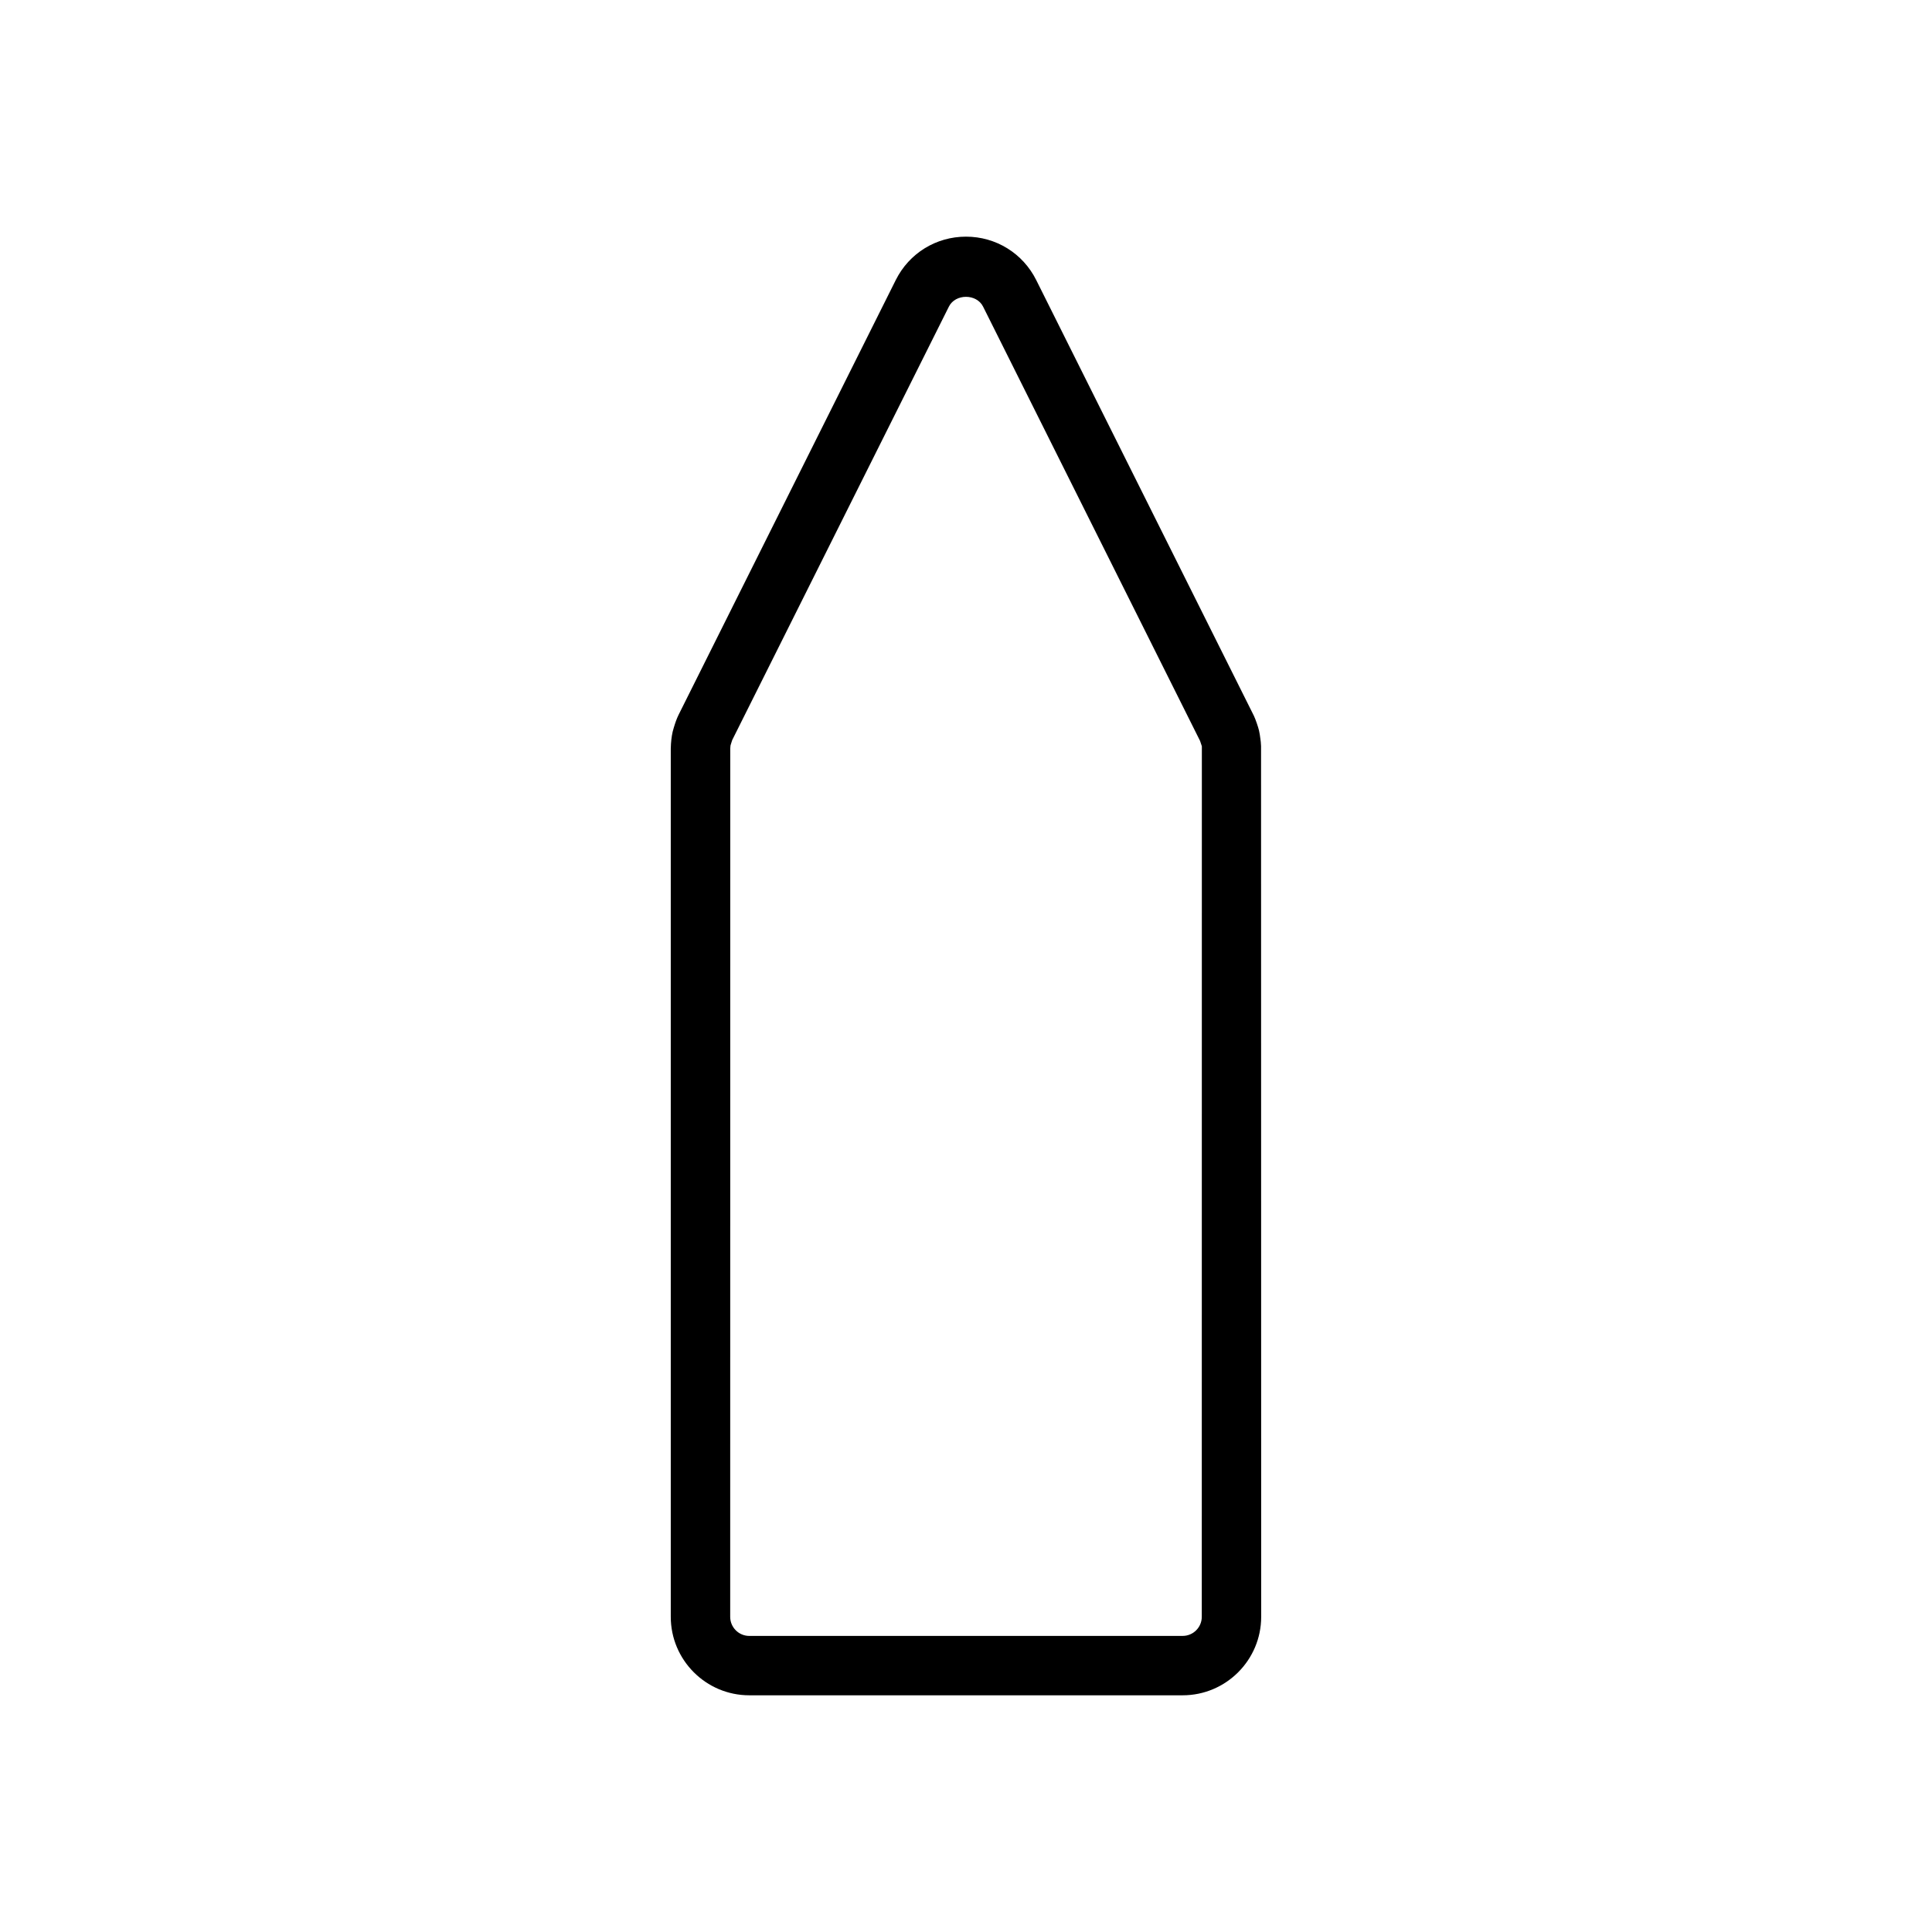
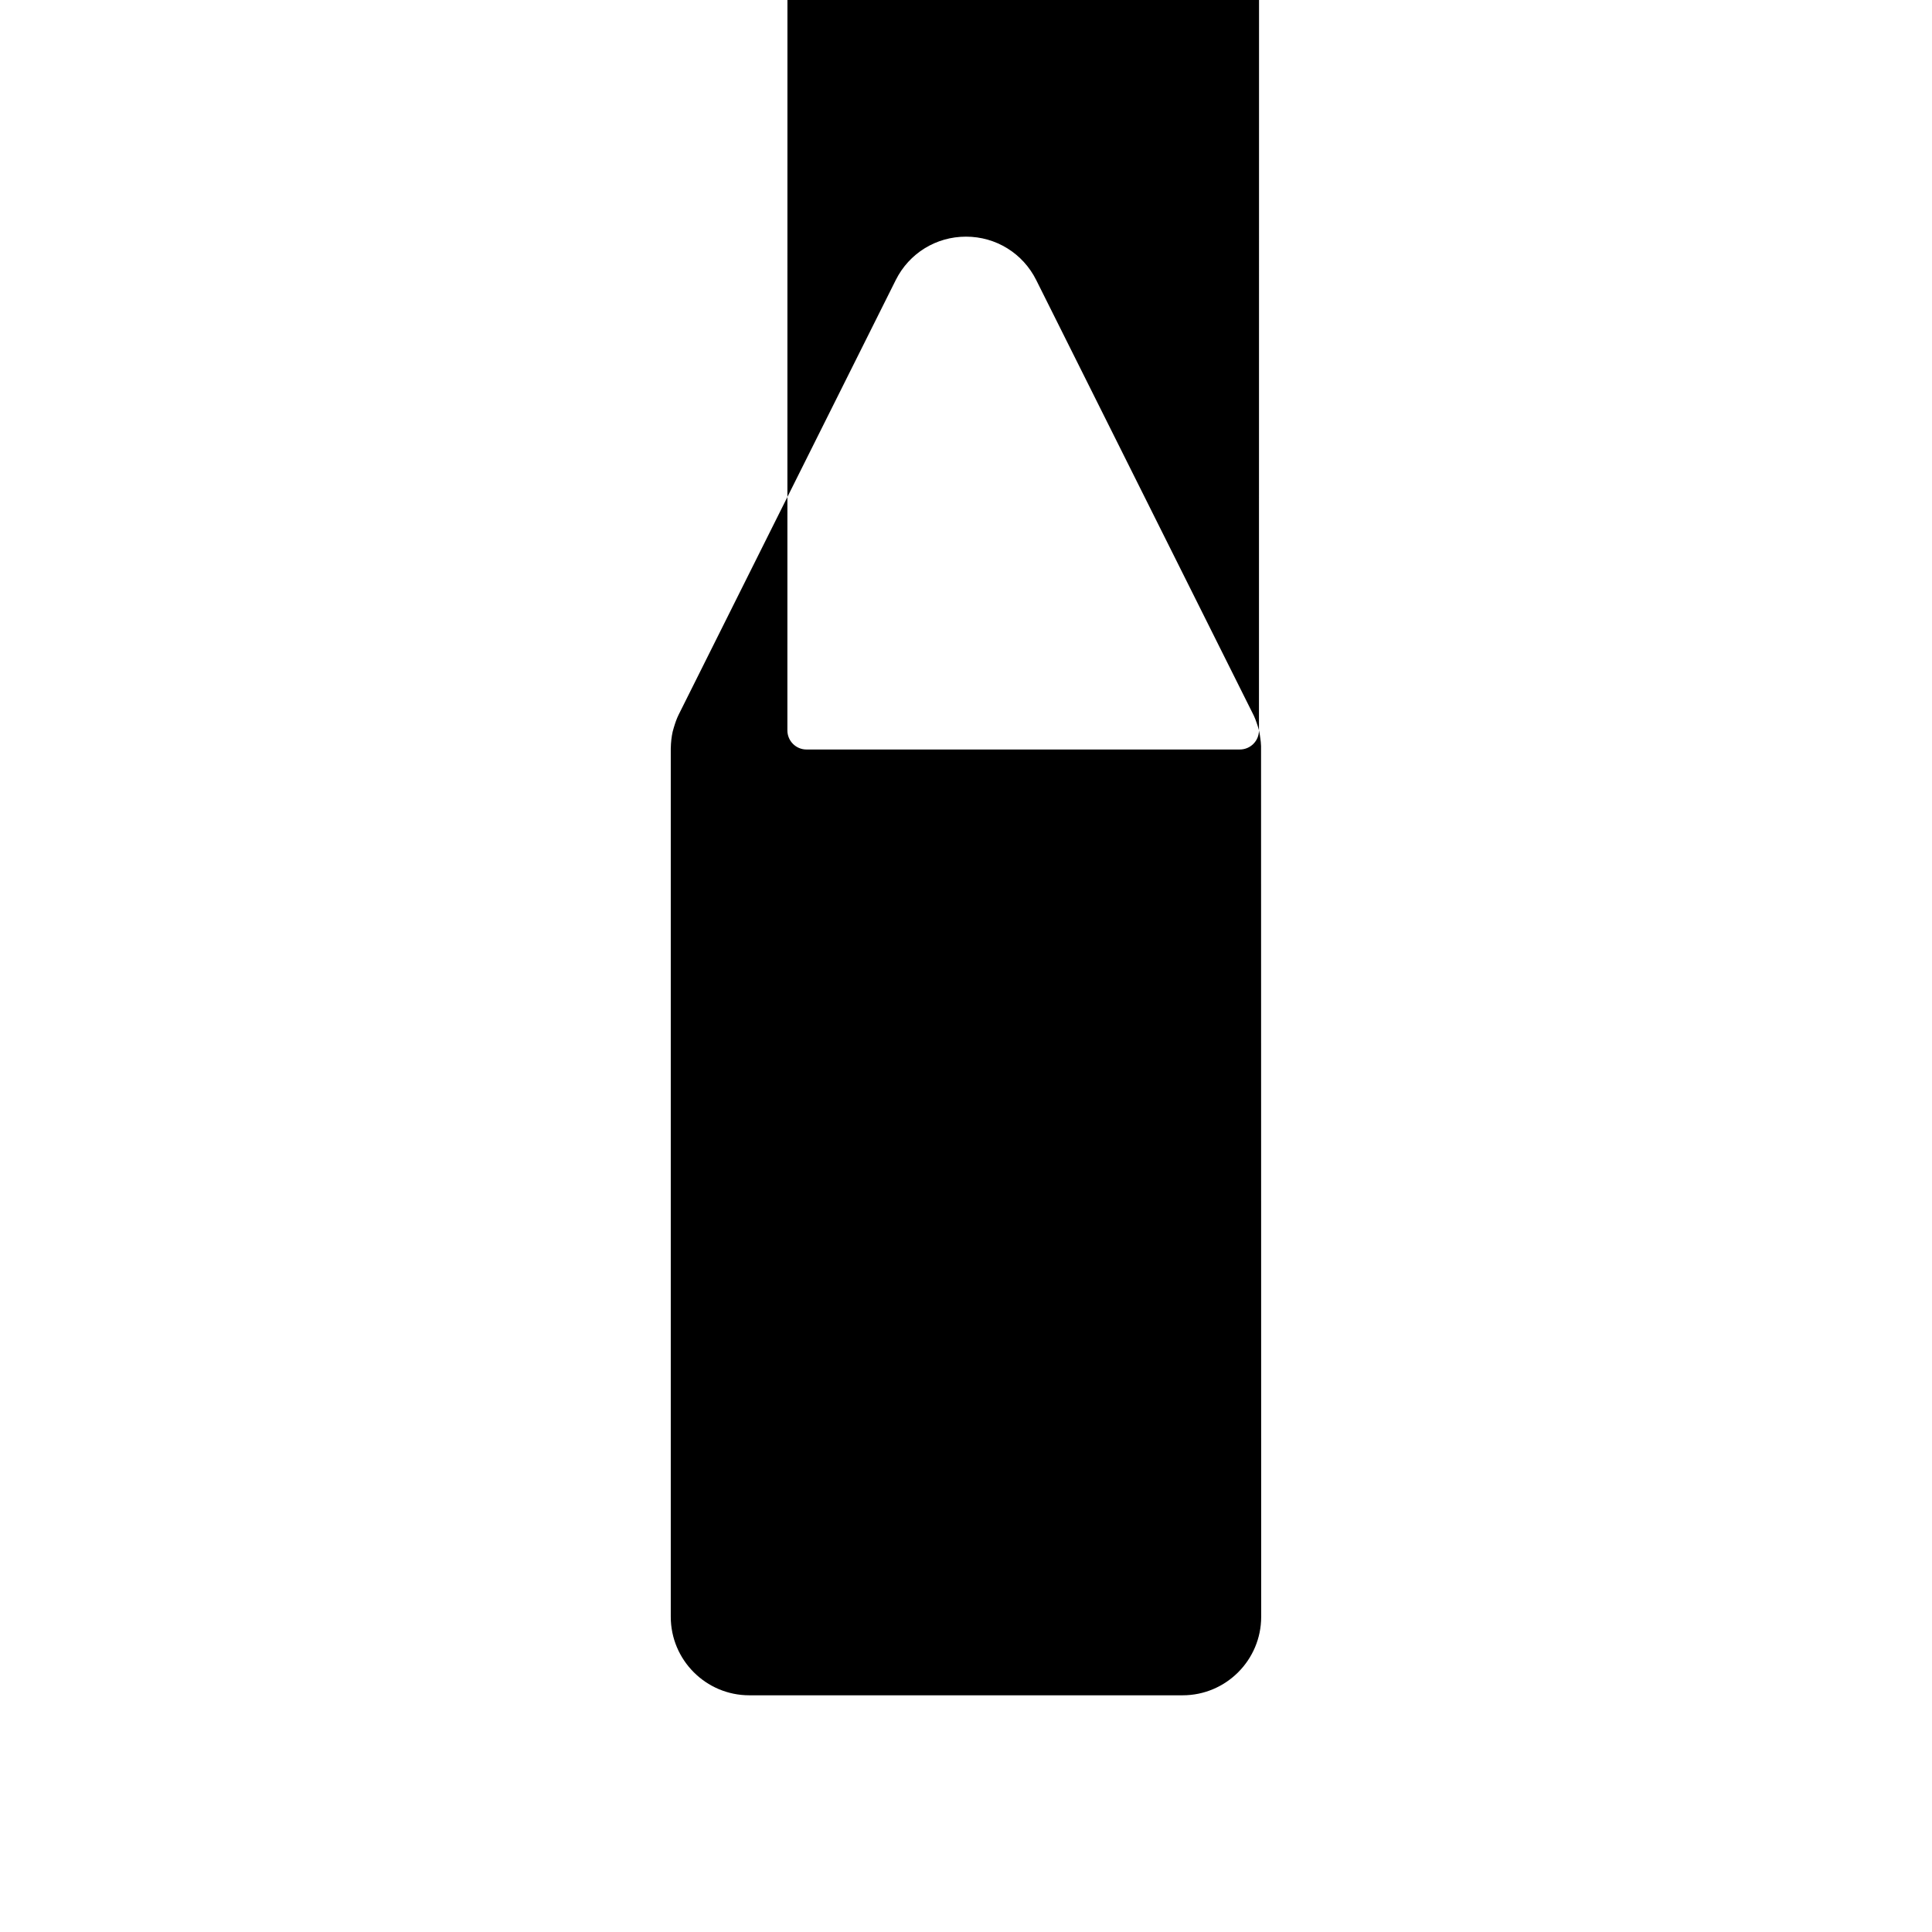
<svg xmlns="http://www.w3.org/2000/svg" fill="#000000" width="800px" height="800px" version="1.1" viewBox="144 144 512 512">
-   <path d="m477.64 337.56c-0.121-0.52-0.285-1.023-0.586-1.922-0.258-0.75-0.535-1.48-0.781-1.988l-57.664-115.43c-3.543-7.098-10.676-11.504-18.613-11.504-7.941 0-15.074 4.41-18.613 11.504l-57.562 115.23c-0.492 1.008-0.871 2.078-1.266 3.406l-0.293 1.039c-0.309 1.391-0.461 2.754-0.504 4.496v230.07c0 11.477 9.336 20.809 20.809 20.809h114.85c11.473 0 20.809-9.332 20.809-20.809l-0.035-230.73c-0.02-0.77-0.109-1.527-0.195-2.078-0.086-0.684-0.184-1.355-0.355-2.102zm-15.156 234.91c0 2.793-2.273 5.062-5.062 5.062l-114.85 0.004c-2.793 0-5.062-2.273-5.062-5.062l0.016-230.16c0.004-0.258 0.027-0.508 0.066-0.754l0.148-0.492c0.102-0.34 0.199-0.684 0.305-0.945l57.422-114.87c1.727-3.453 7.332-3.457 9.062 0.004l57.492 115.07 0.484 1.441z" />
+   <path d="m477.64 337.56c-0.121-0.52-0.285-1.023-0.586-1.922-0.258-0.75-0.535-1.48-0.781-1.988l-57.664-115.43c-3.543-7.098-10.676-11.504-18.613-11.504-7.941 0-15.074 4.41-18.613 11.504l-57.562 115.23c-0.492 1.008-0.871 2.078-1.266 3.406l-0.293 1.039c-0.309 1.391-0.461 2.754-0.504 4.496v230.07c0 11.477 9.336 20.809 20.809 20.809h114.85c11.473 0 20.809-9.332 20.809-20.809l-0.035-230.73c-0.02-0.77-0.109-1.527-0.195-2.078-0.086-0.684-0.184-1.355-0.355-2.102zc0 2.793-2.273 5.062-5.062 5.062l-114.85 0.004c-2.793 0-5.062-2.273-5.062-5.062l0.016-230.16c0.004-0.258 0.027-0.508 0.066-0.754l0.148-0.492c0.102-0.34 0.199-0.684 0.305-0.945l57.422-114.87c1.727-3.453 7.332-3.457 9.062 0.004l57.492 115.07 0.484 1.441z" />
</svg>